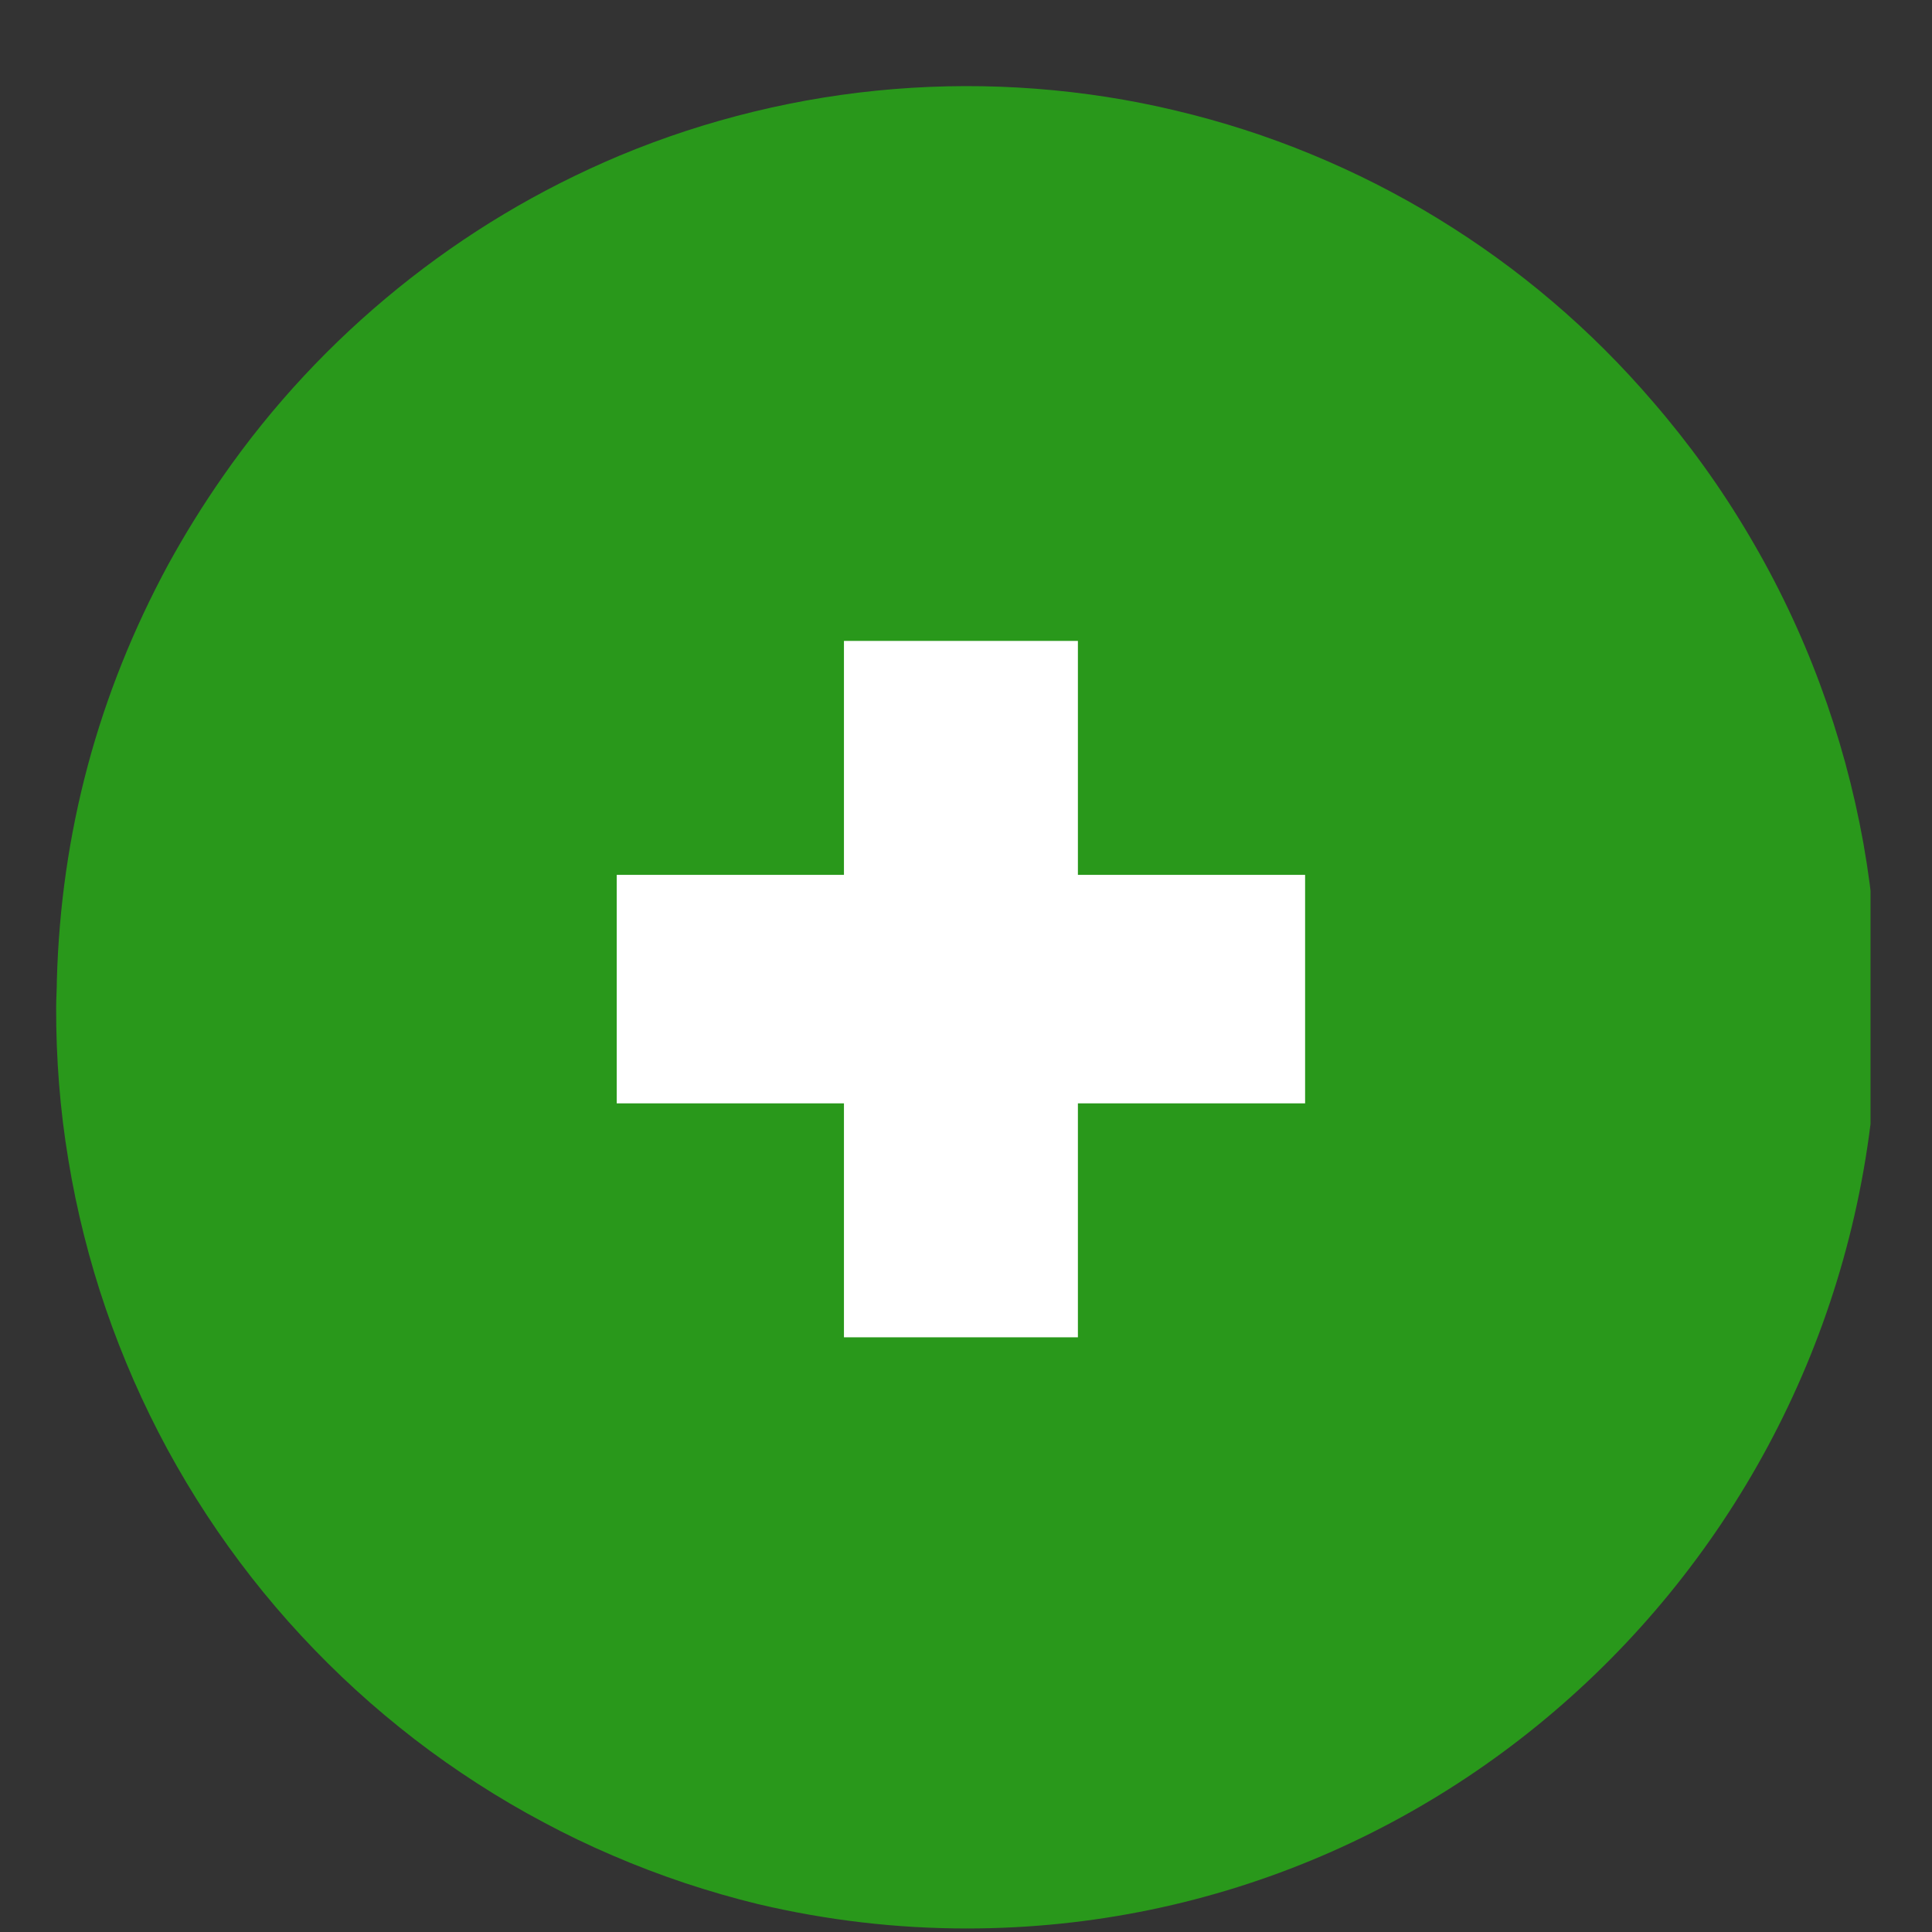
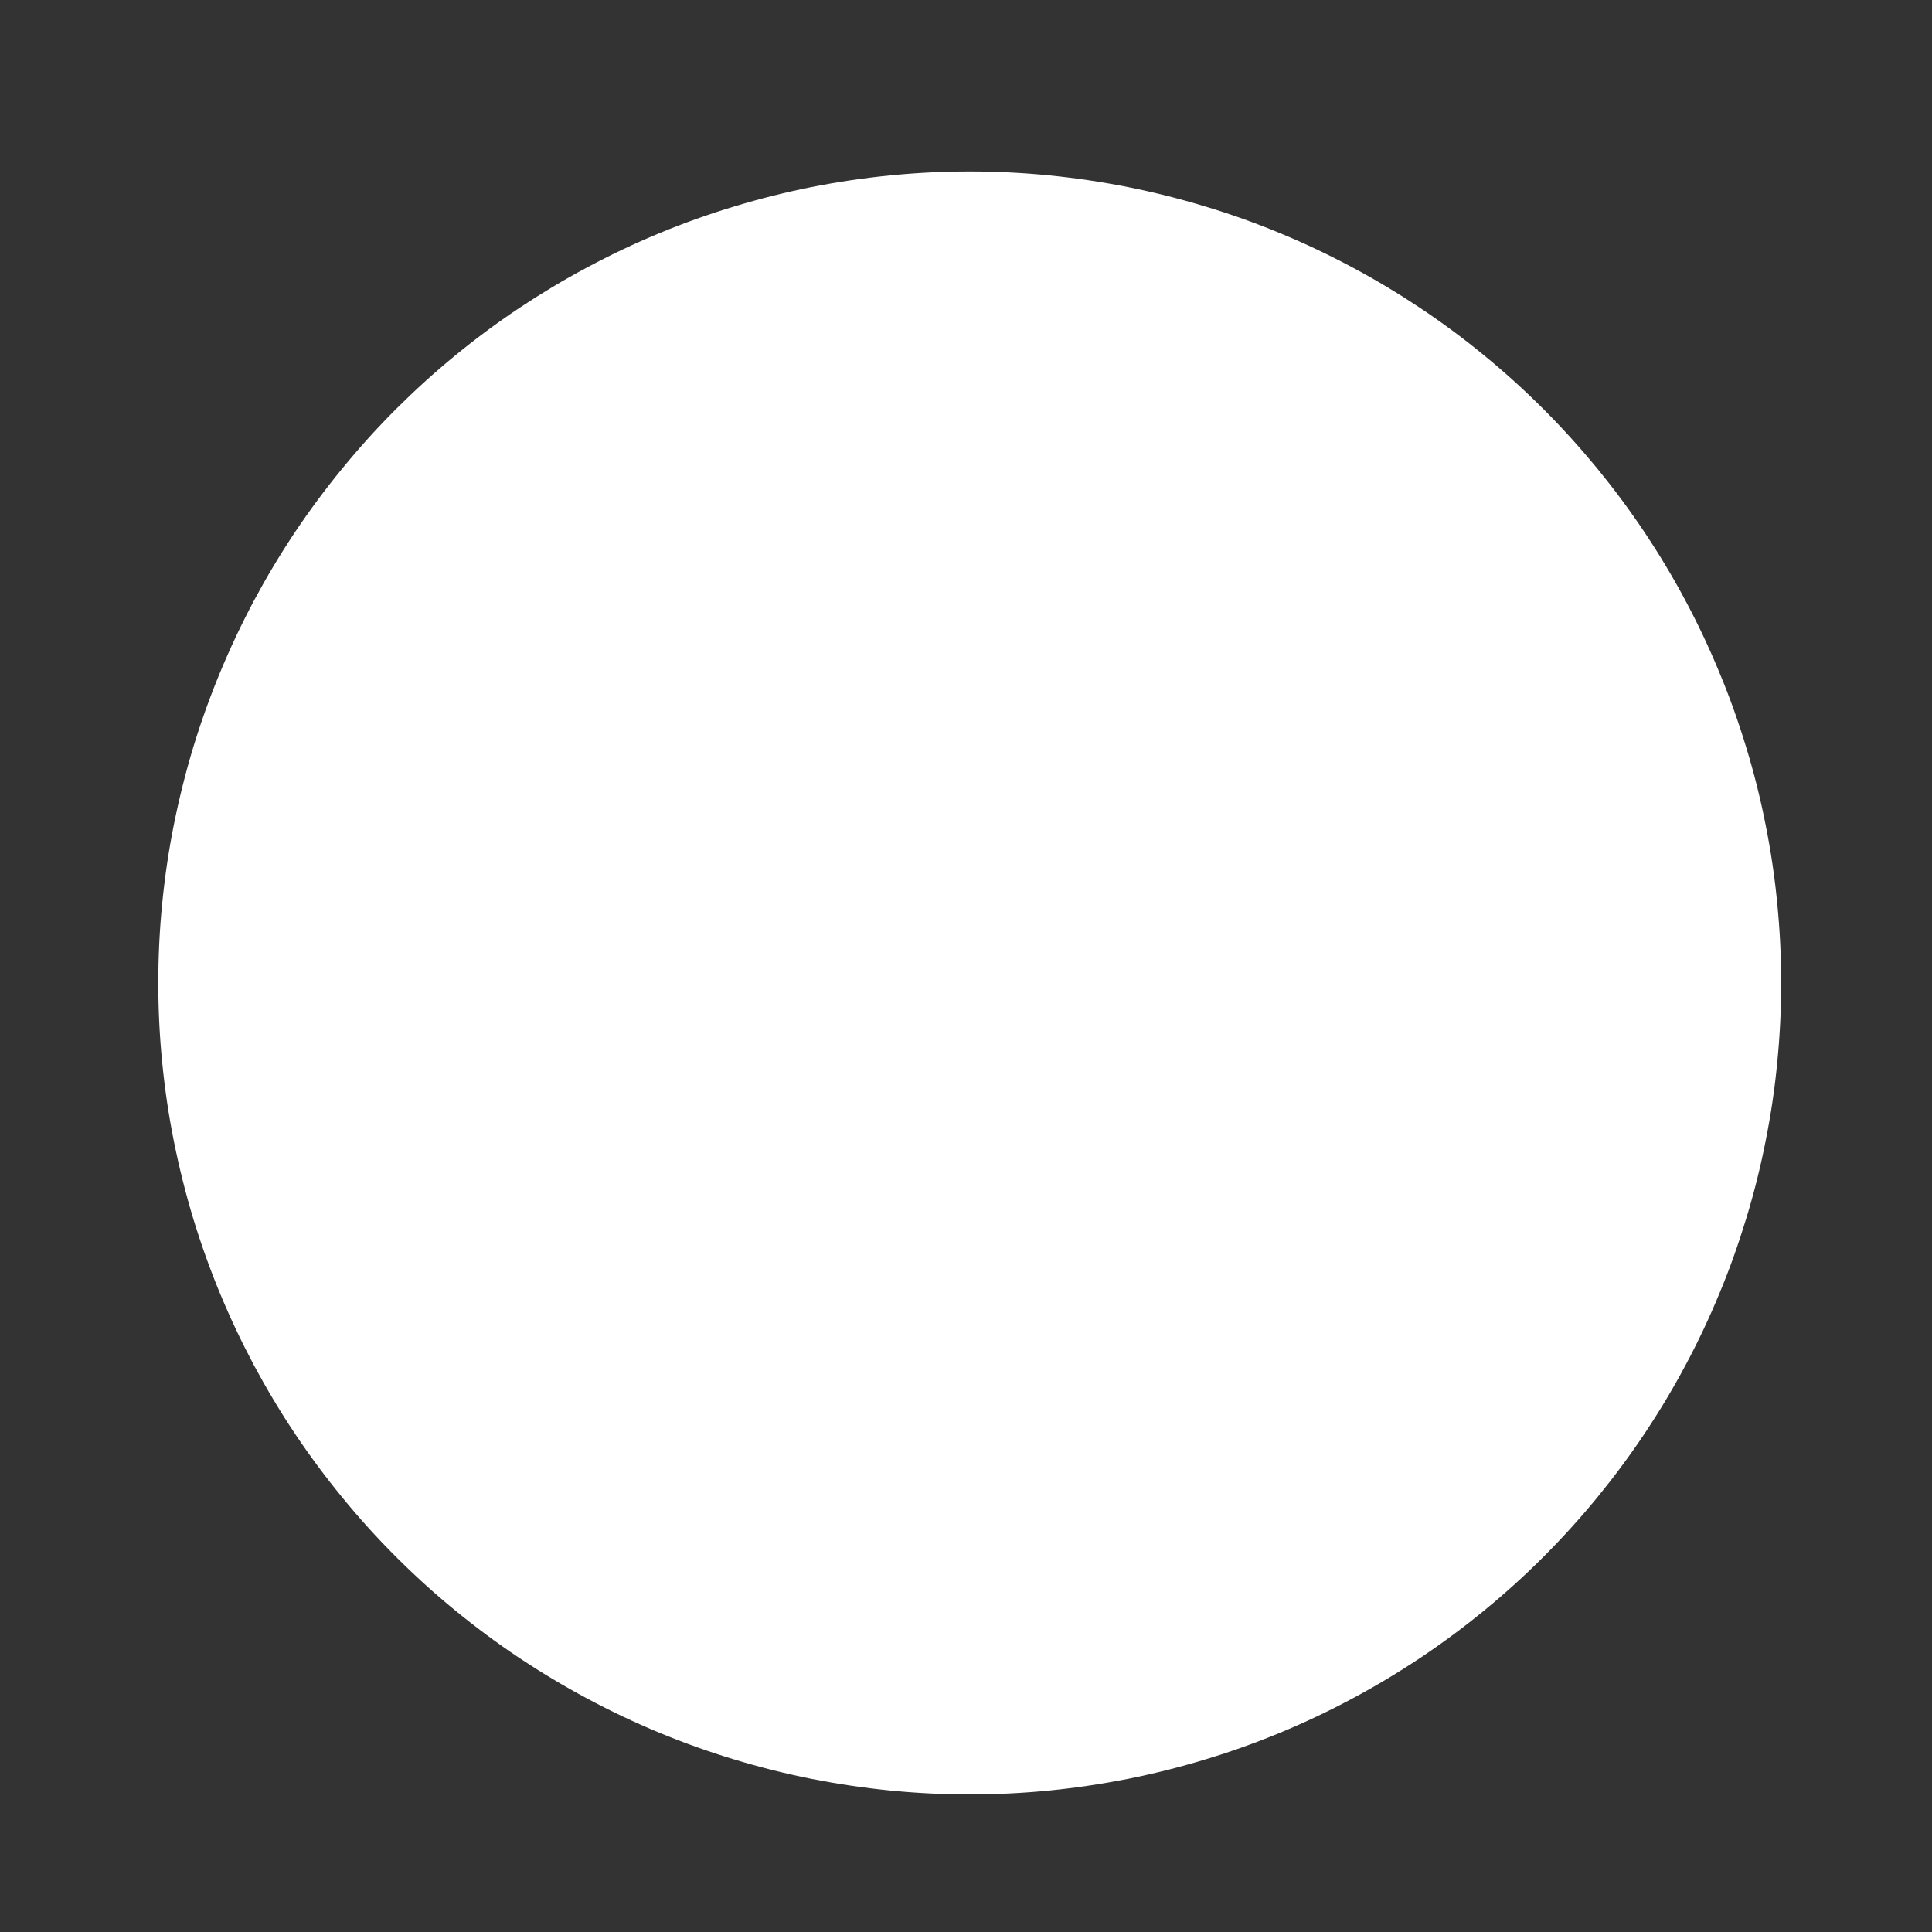
<svg xmlns="http://www.w3.org/2000/svg" width="100" zoomAndPan="magnify" viewBox="0 0 75 75" height="100" preserveAspectRatio="xMidYMid meet" version="1.0">
  <rect x="0" y="0" width="75" height="75" fill="#333333" stroke="none" />
  <defs>
    <clipPath id="3e72bffe26">
-       <path d="M 2.113 3 L 72.613 3 L 72.613 75 L 2.113 75 Z M 2.113 3 " clip-rule="nonzero" />
+       <path d="M 2.113 3 L 72.613 3 L 72.613 75 Z M 2.113 3 " clip-rule="nonzero" />
    </clipPath>
  </defs>
  <path fill="#ffffff" d="M 69.145 38.16 C 69.145 39.191 69.094 40.219 68.992 41.246 C 68.895 42.273 68.742 43.293 68.539 44.305 C 68.34 45.316 68.09 46.316 67.789 47.301 C 67.488 48.289 67.145 49.262 66.746 50.215 C 66.352 51.168 65.914 52.098 65.426 53.008 C 64.941 53.918 64.41 54.801 63.836 55.66 C 63.266 56.516 62.648 57.344 61.996 58.141 C 61.34 58.941 60.648 59.703 59.918 60.434 C 59.191 61.164 58.426 61.855 57.629 62.508 C 56.832 63.164 56.004 63.777 55.145 64.352 C 54.289 64.922 53.406 65.453 52.496 65.938 C 51.586 66.426 50.652 66.867 49.699 67.262 C 48.746 67.656 47.777 68.004 46.789 68.301 C 45.801 68.602 44.801 68.852 43.789 69.055 C 42.777 69.254 41.758 69.406 40.734 69.508 C 39.707 69.609 38.676 69.66 37.645 69.66 C 36.613 69.66 35.586 69.609 34.559 69.508 C 33.531 69.406 32.512 69.254 31.5 69.055 C 30.488 68.852 29.488 68.602 28.5 68.301 C 27.516 68.004 26.543 67.656 25.59 67.262 C 24.637 66.867 23.707 66.426 22.797 65.938 C 21.887 65.453 21.004 64.922 20.145 64.352 C 19.285 63.777 18.461 63.164 17.66 62.508 C 16.863 61.855 16.102 61.164 15.371 60.434 C 14.641 59.703 13.949 58.941 13.297 58.141 C 12.641 57.344 12.027 56.516 11.453 55.66 C 10.879 54.801 10.352 53.918 9.863 53.008 C 9.379 52.098 8.938 51.168 8.543 50.215 C 8.148 49.262 7.801 48.289 7.5 47.301 C 7.203 46.316 6.953 45.316 6.75 44.305 C 6.547 43.293 6.398 42.273 6.297 41.246 C 6.195 40.219 6.145 39.191 6.145 38.16 C 6.145 37.125 6.195 36.098 6.297 35.07 C 6.398 34.043 6.547 33.023 6.75 32.012 C 6.953 31 7.203 30 7.5 29.016 C 7.801 28.027 8.148 27.059 8.543 26.105 C 8.938 25.152 9.379 24.219 9.863 23.309 C 10.352 22.398 10.879 21.516 11.453 20.656 C 12.027 19.801 12.641 18.973 13.297 18.176 C 13.949 17.379 14.641 16.613 15.371 15.883 C 16.102 15.156 16.863 14.461 17.66 13.809 C 18.461 13.152 19.285 12.539 20.145 11.965 C 21.004 11.395 21.887 10.863 22.797 10.379 C 23.707 9.891 24.637 9.449 25.59 9.055 C 26.543 8.66 27.516 8.312 28.5 8.016 C 29.488 7.715 30.488 7.465 31.5 7.262 C 32.512 7.062 33.531 6.91 34.559 6.809 C 35.586 6.707 36.613 6.656 37.645 6.656 C 38.676 6.656 39.707 6.707 40.734 6.809 C 41.758 6.91 42.777 7.062 43.789 7.262 C 44.801 7.465 45.801 7.715 46.789 8.016 C 47.777 8.312 48.746 8.66 49.699 9.055 C 50.652 9.449 51.586 9.891 52.496 10.379 C 53.406 10.863 54.289 11.395 55.145 11.965 C 56.004 12.539 56.832 13.152 57.629 13.809 C 58.426 14.461 59.191 15.156 59.918 15.883 C 60.648 16.613 61.34 17.379 61.996 18.176 C 62.648 18.973 63.266 19.801 63.836 20.656 C 64.41 21.516 64.941 22.398 65.426 23.309 C 65.914 24.219 66.352 25.152 66.746 26.105 C 67.145 27.059 67.488 28.027 67.789 29.016 C 68.09 30 68.34 31 68.539 32.012 C 68.742 33.023 68.895 34.043 68.992 35.07 C 69.094 36.098 69.145 37.125 69.145 38.16 Z M 69.145 38.16 " fill-opacity="1" fill-rule="nonzero" />
  <g clip-path="url(#3e72bffe26)">
-     <path fill="#29981b" d="M 64.172 15.602 C 62.973 14.203 61.676 12.906 60.273 11.711 C 58.871 10.516 57.383 9.441 55.812 8.48 C 54.242 7.52 52.605 6.691 50.902 5.988 C 49.199 5.285 47.453 4.723 45.66 4.297 C 43.871 3.867 42.055 3.586 40.219 3.445 C 38.383 3.305 36.547 3.309 34.711 3.457 C 32.875 3.605 31.062 3.898 29.273 4.332 C 27.484 4.766 25.742 5.336 24.039 6.047 C 20.938 7.352 18.078 9.062 15.461 11.18 C 12.848 13.297 10.574 15.734 8.652 18.496 C 7.883 19.598 7.176 20.738 6.531 21.914 C 3.805 26.953 2.363 32.336 2.207 38.062 C 2.207 38.41 2.18 38.754 2.18 39.105 C 2.176 40.102 2.215 41.094 2.293 42.082 C 2.371 43.074 2.492 44.059 2.656 45.039 C 2.816 46.02 3.02 46.992 3.262 47.957 C 3.504 48.918 3.785 49.871 4.109 50.812 C 4.43 51.75 4.793 52.676 5.191 53.586 C 5.59 54.496 6.027 55.387 6.5 56.262 C 6.977 57.137 7.484 57.988 8.031 58.82 C 8.574 59.648 9.156 60.457 9.766 61.238 C 10.379 62.02 11.023 62.777 11.699 63.504 C 12.375 64.234 13.082 64.934 13.816 65.605 C 14.547 66.273 15.309 66.91 16.098 67.52 C 16.883 68.125 17.695 68.695 18.531 69.234 C 19.367 69.773 20.223 70.277 21.102 70.742 C 21.977 71.211 22.871 71.641 23.785 72.031 C 24.699 72.426 25.625 72.777 26.57 73.094 C 27.512 73.406 28.465 73.684 29.43 73.918 C 32.098 74.547 34.797 74.863 37.535 74.863 C 57.062 74.863 72.895 58.855 72.895 39.102 C 72.898 36.961 72.711 34.84 72.336 32.73 C 71.957 30.625 71.398 28.57 70.652 26.562 C 69.91 24.559 68.992 22.633 67.902 20.793 C 66.816 18.949 65.57 17.219 64.172 15.602 Z M 50.664 42.832 L 41.844 42.832 L 41.844 51.914 L 32.762 51.914 L 32.762 42.832 L 23.941 42.832 L 23.941 33.961 L 32.762 33.961 L 32.762 24.879 L 41.844 24.879 L 41.844 33.961 L 50.664 33.961 Z M 50.664 42.832 " fill-opacity="1" fill-rule="nonzero" />
-   </g>
+     </g>
</svg>